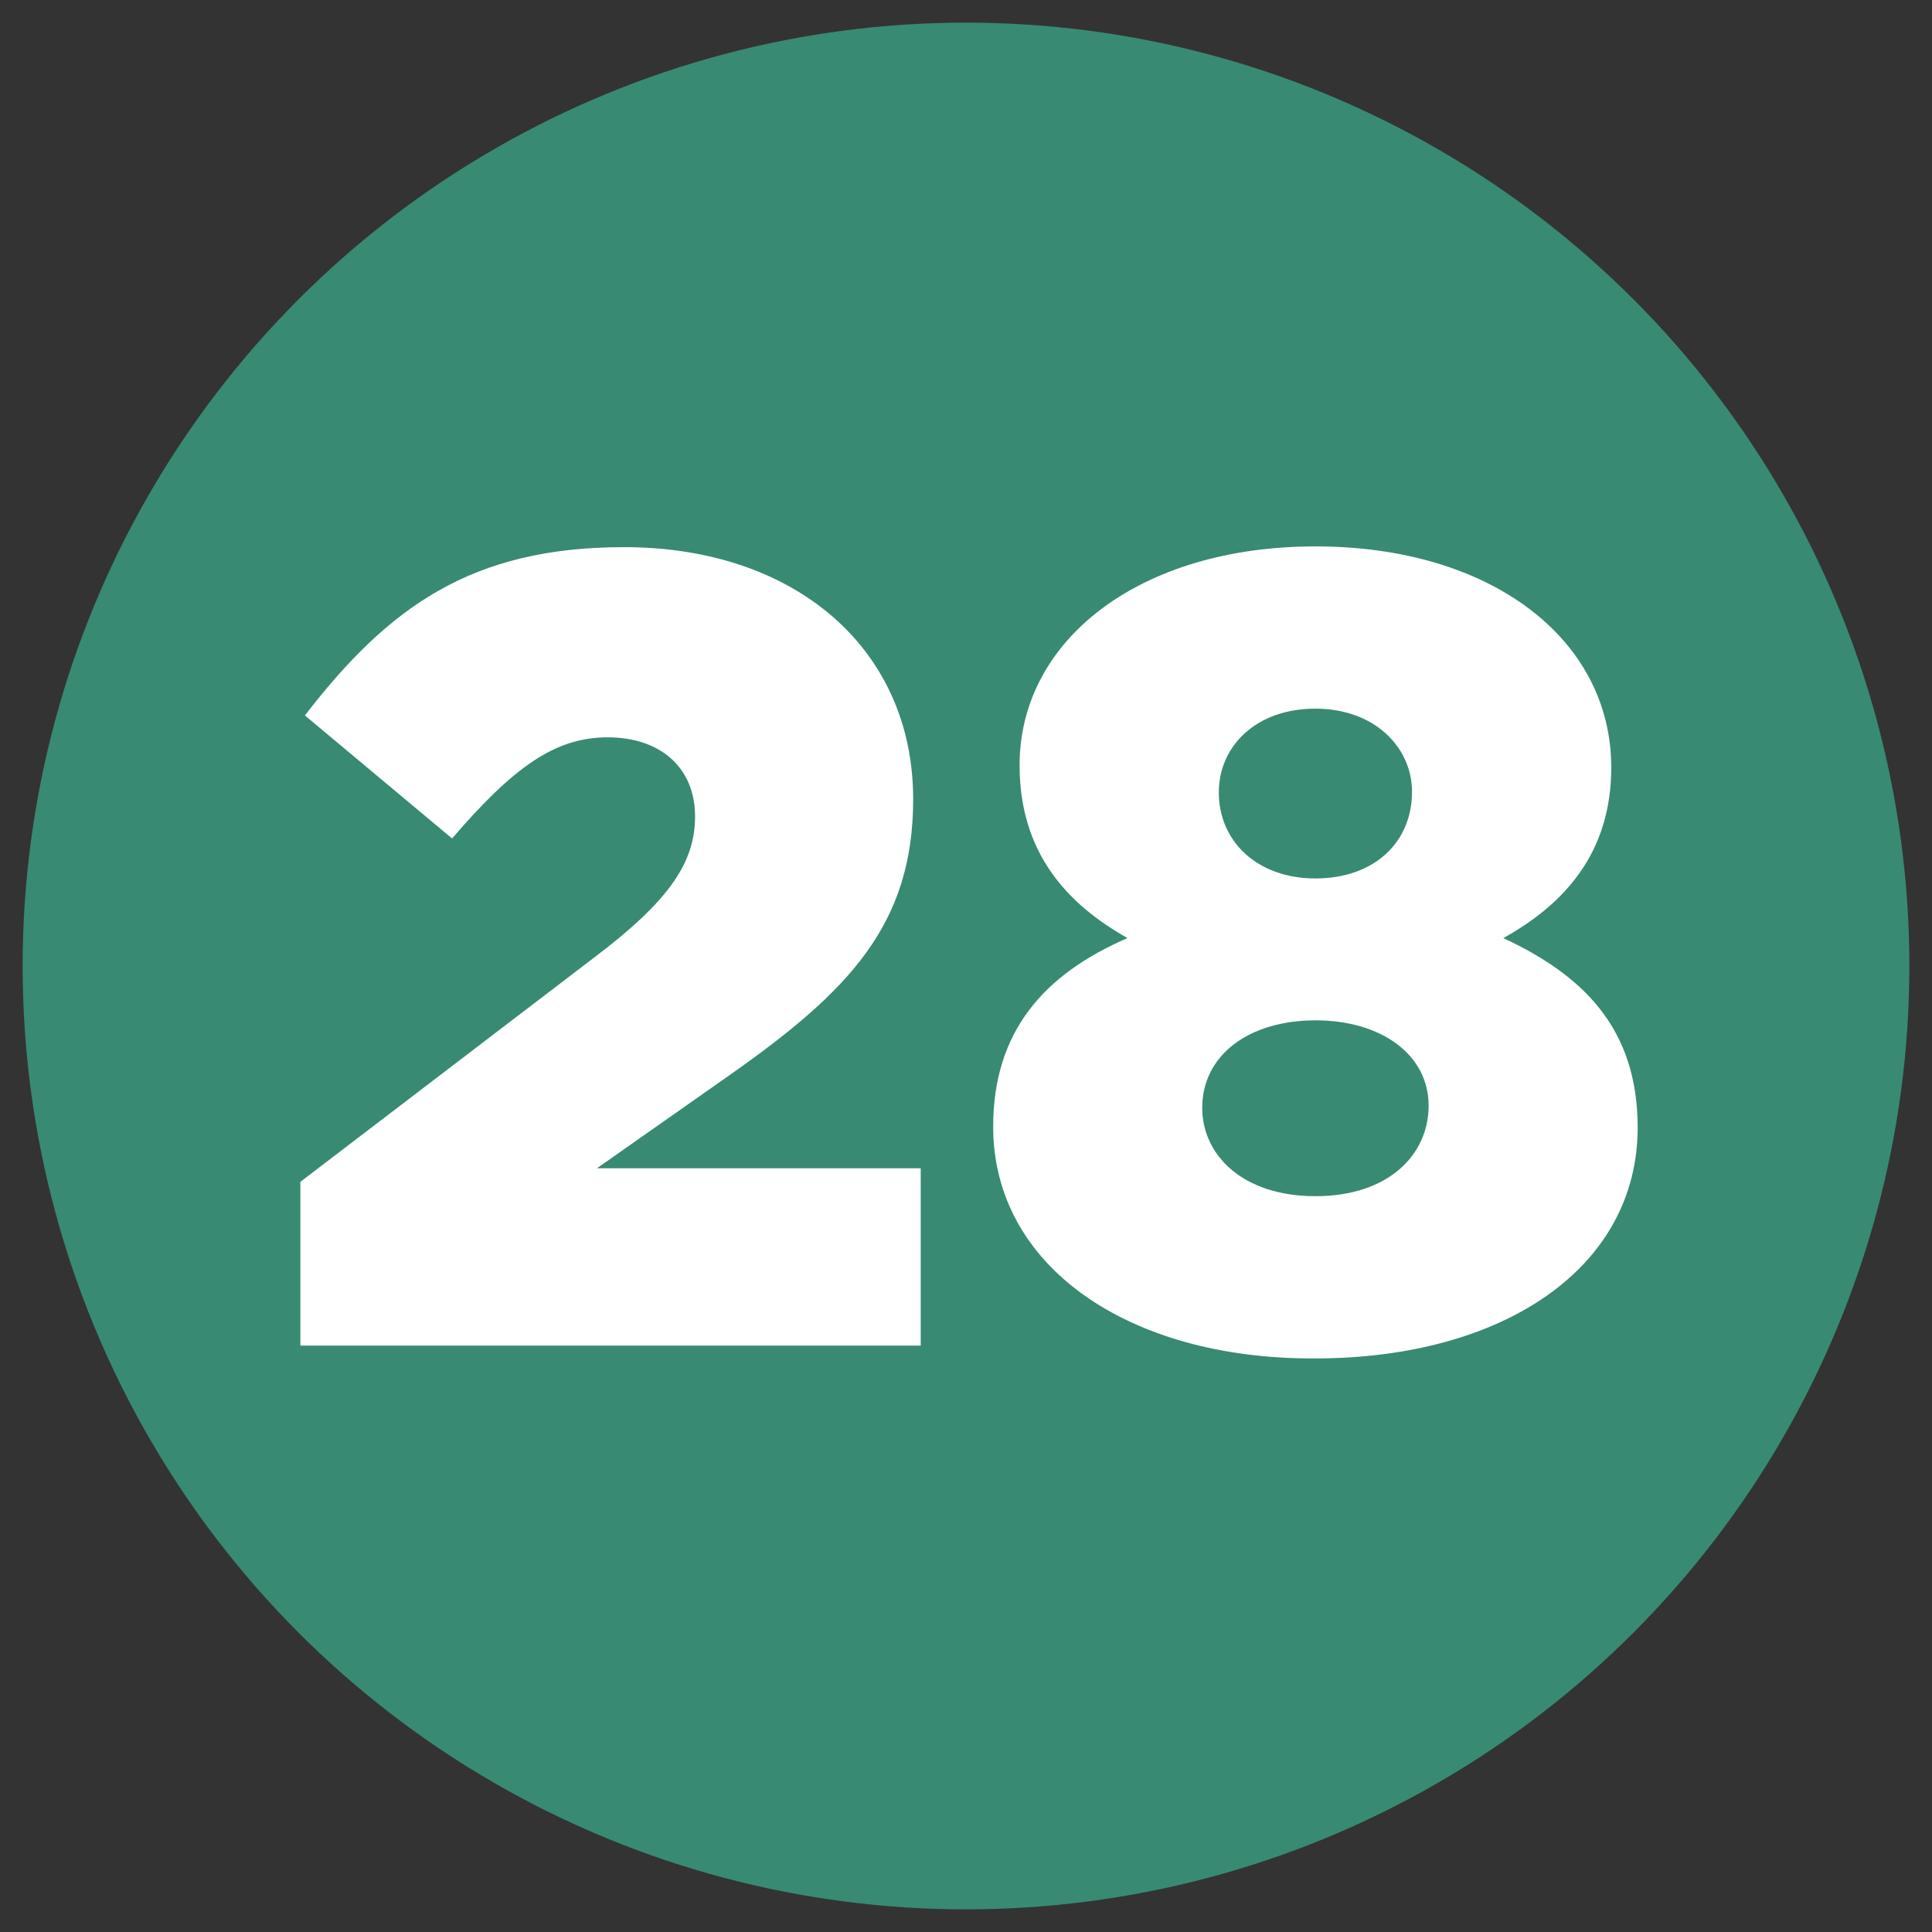
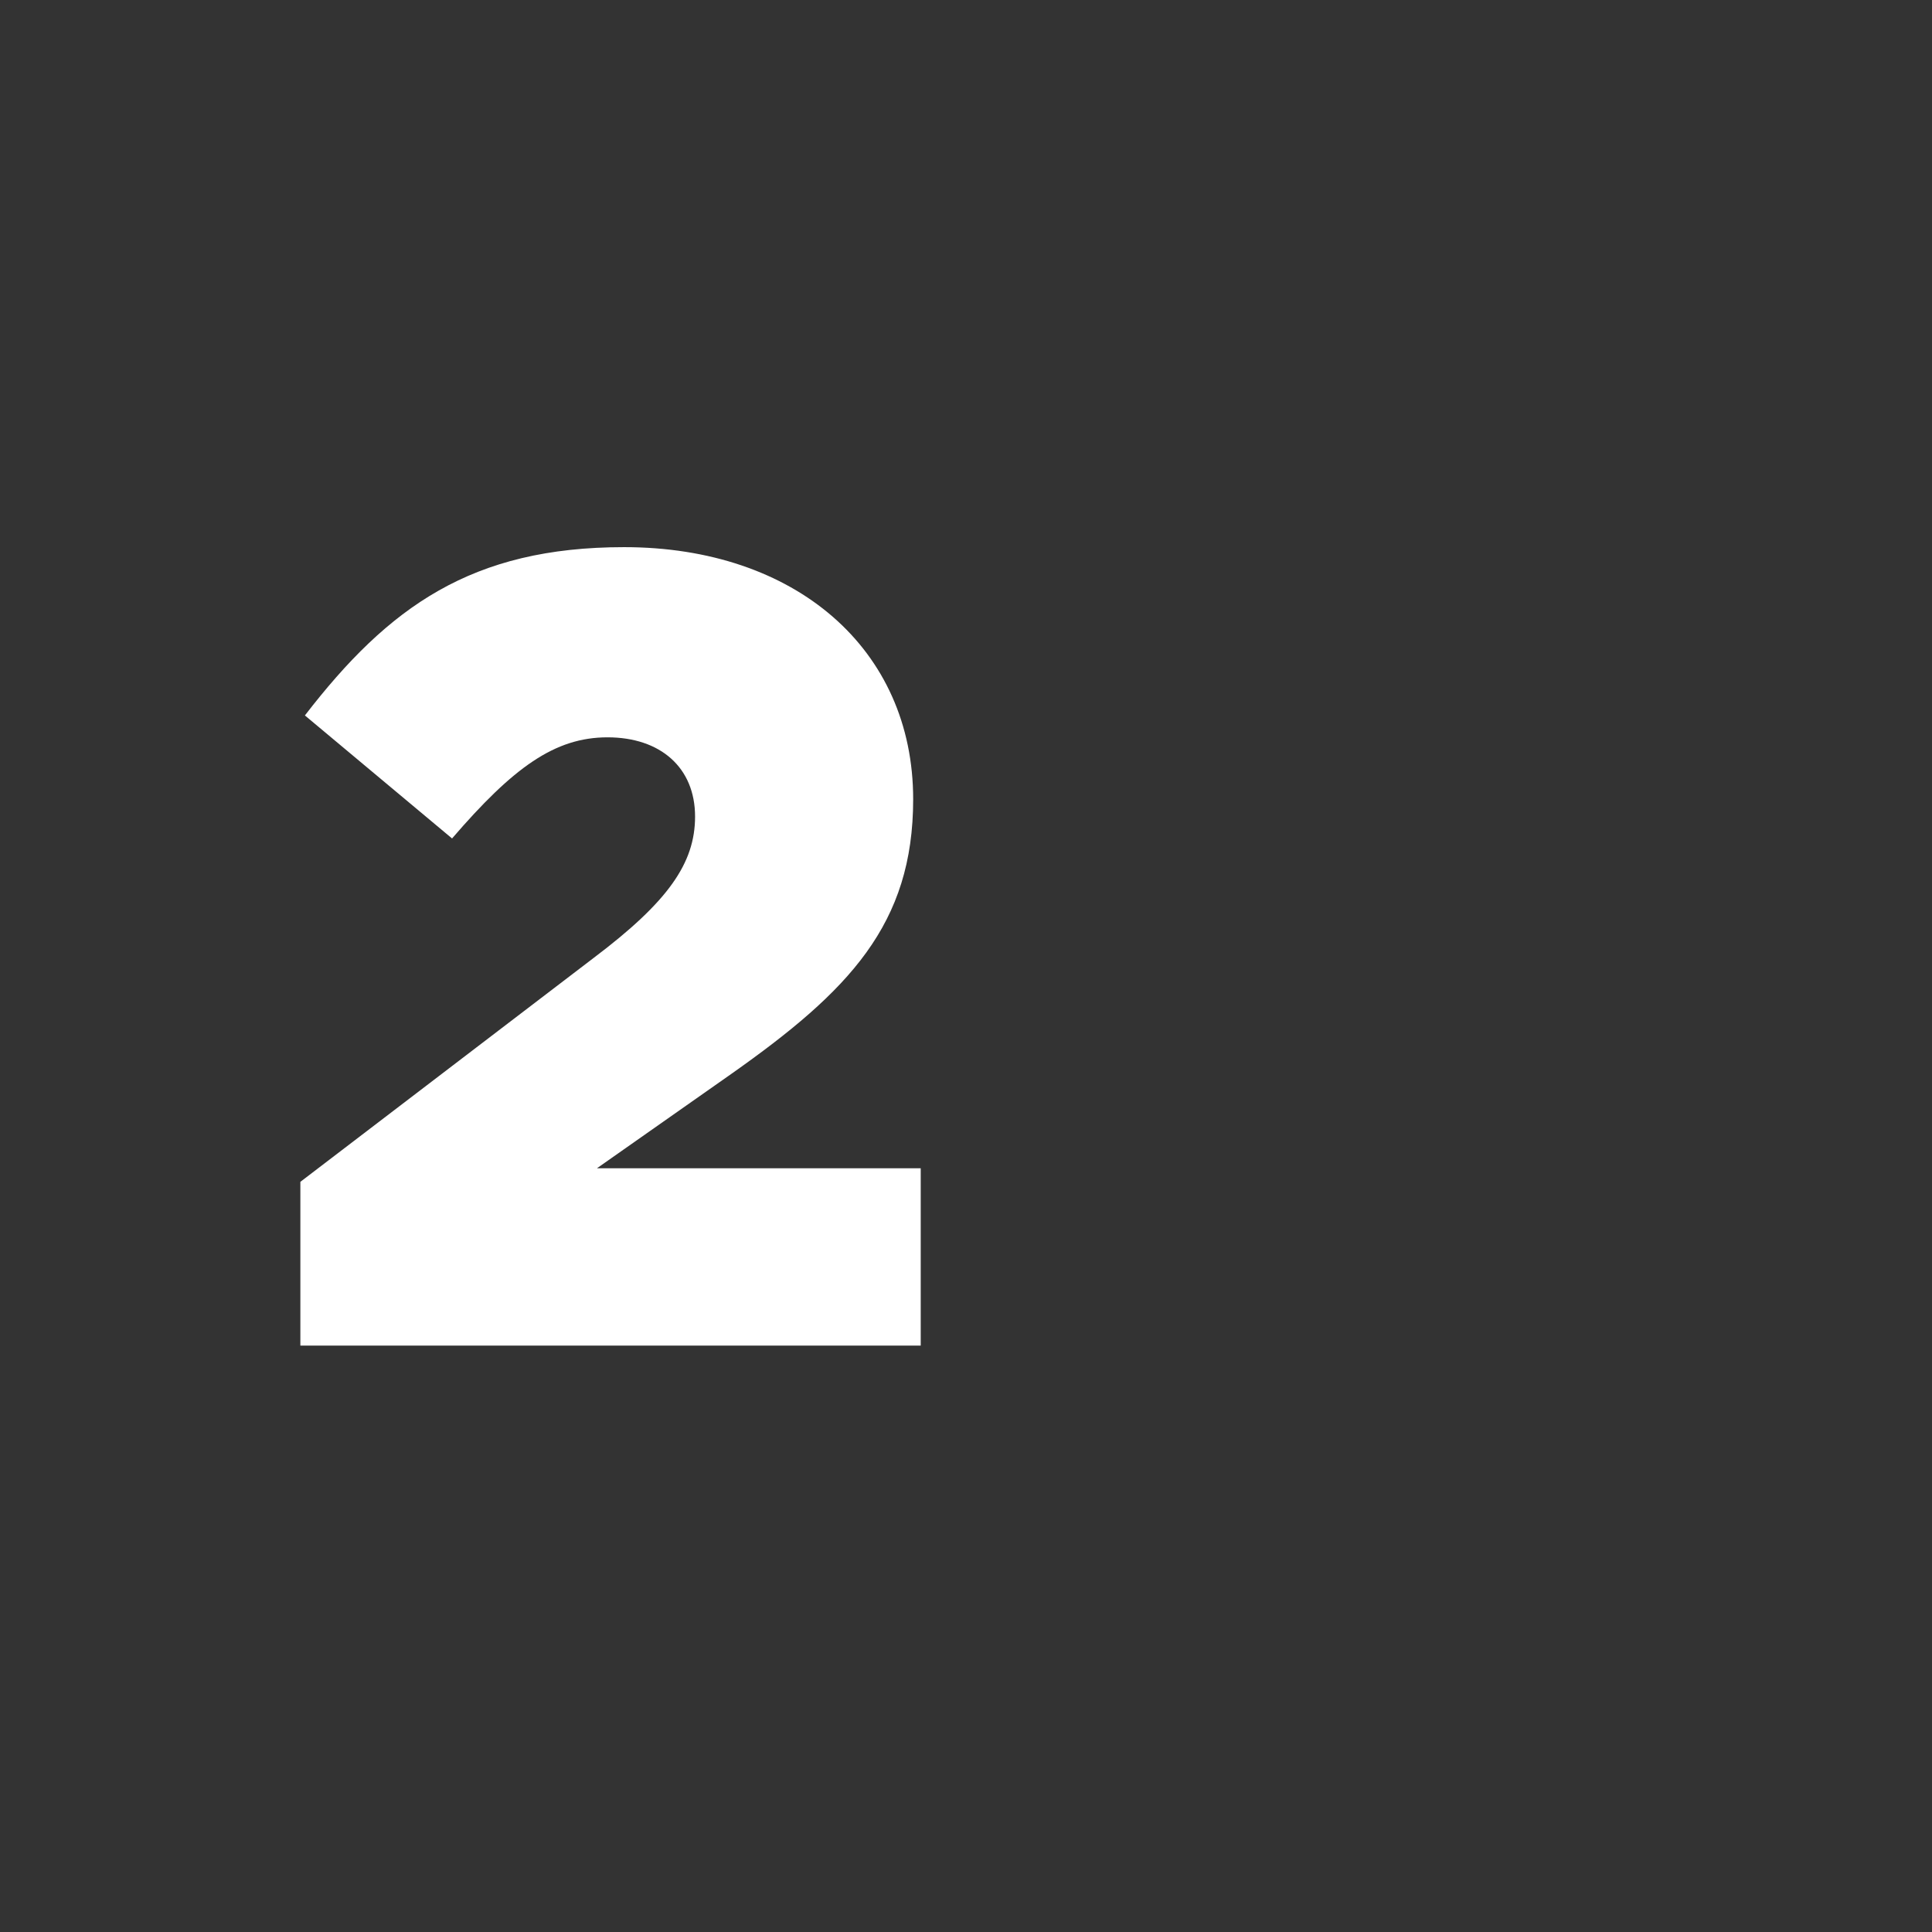
<svg xmlns="http://www.w3.org/2000/svg" version="1.1" id="Layer_1" x="0px" y="0px" viewBox="0 0 256 256" style="enable-background:new 0 0 256 256;" xml:space="preserve">
  <rect x="0" y="0" width="256" height="256" fill="#333333" stroke="none" />
  <style type="text/css">
	.st0{fill:#E2E5E7;}
	.st1{fill:#791816;}
	.st2{fill:#CAD1D8;}
	.st3{fill:#F15642;}
	.st4{fill:#B0B7BD;}
	.st5{fill:#C1272D;}
	.st6{fill:#2D5698;}
	.st7{fill:#1B1464;}
	.st8{fill:#1E7046;}
	.st9{fill:#003E24;}
	.st10{fill:#D04527;}
	.st11{fill:#9C1F18;}
	.st12{fill:#F15A24;}
	.st13{fill:#F12018;}
	.st14{fill:#FFFFFF;stroke:#1B1464;stroke-width:6;stroke-miterlimit:10;}
	.st15{fill:#0071BC;}
	.st16{fill-rule:evenodd;clip-rule:evenodd;fill:#333333;}
	.st17{fill:#F2F2F2;}
	.st18{fill:#FFFFFF;}
	.st19{opacity:0.8;fill:#0071BC;}
	.st20{opacity:0.5;fill:#0071BC;}
	.st21{opacity:0.8;fill:#ED1C24;}
	.st22{fill:#FFFFFF;stroke:#C1272D;stroke-width:6;stroke-miterlimit:10;}
	.st23{opacity:0.7;fill:#F7931E;}
	.st24{fill:#D4145A;}
	.st25{opacity:0.5;fill:#8C6239;}
	.st26{opacity:0.8;fill:#FF1D25;}
	.st27{clip-path:url(#SVGID_2_);}
	.st28{fill:#E5E5E4;}
	.st29{clip-path:url(#SVGID_4_);}
	.st30{clip-path:url(#SVGID_6_);}
	.st31{clip-path:url(#SVGID_8_);}
	.st32{clip-path:url(#SVGID_10_);}
	
		.st33{fill-rule:evenodd;clip-rule:evenodd;fill:#F2F2F2;stroke:#999999;stroke-width:3;stroke-linecap:round;stroke-linejoin:round;stroke-miterlimit:10;}
	.st34{fill-rule:evenodd;clip-rule:evenodd;fill:#FA9405;}
	.st35{fill-rule:evenodd;clip-rule:evenodd;}
	.st36{fill-rule:evenodd;clip-rule:evenodd;fill:#666666;}
	.st37{fill-rule:evenodd;clip-rule:evenodd;fill:url(#SVGID_11_);}
	.st38{fill-rule:evenodd;clip-rule:evenodd;fill:url(#SVGID_12_);}
	.st39{fill-rule:evenodd;clip-rule:evenodd;fill:url(#SVGID_13_);}
	.st40{fill-rule:evenodd;clip-rule:evenodd;fill:#CDC7C1;}
	.st41{fill-rule:evenodd;clip-rule:evenodd;fill:none;stroke:#4A4E53;stroke-miterlimit:10;}
	
		.st42{fill-rule:evenodd;clip-rule:evenodd;fill:none;stroke:#231F20;stroke-width:0.165;stroke-linecap:round;stroke-linejoin:round;stroke-miterlimit:22.926;}
	.st43{fill-rule:evenodd;clip-rule:evenodd;fill:#4A4E53;}
	.st44{fill-rule:evenodd;clip-rule:evenodd;fill:#5F646C;}
	.st45{fill-rule:evenodd;clip-rule:evenodd;fill:#58595B;}
	.st46{fill-rule:evenodd;clip-rule:evenodd;fill:#FFFFFF;}
	.st47{fill-rule:evenodd;clip-rule:evenodd;fill:url(#SVGID_14_);}
	.st48{clip-path:url(#SVGID_16_);fill:#6B1610;}
	.st49{clip-path:url(#SVGID_16_);fill:#6C1610;}
	.st50{clip-path:url(#SVGID_16_);fill:#6C1611;}
	.st51{clip-path:url(#SVGID_16_);fill:#6D1611;}
	.st52{clip-path:url(#SVGID_16_);fill:#6E1612;}
	.st53{clip-path:url(#SVGID_16_);fill:#6F1712;}
	.st54{clip-path:url(#SVGID_16_);fill:#6F1713;}
	.st55{clip-path:url(#SVGID_16_);fill:#701713;}
	.st56{clip-path:url(#SVGID_16_);fill:#711713;}
	.st57{clip-path:url(#SVGID_16_);fill:#721714;}
	.st58{clip-path:url(#SVGID_16_);fill:#721715;}
	.st59{clip-path:url(#SVGID_16_);fill:#731815;}
	.st60{clip-path:url(#SVGID_16_);fill:#741816;}
	.st61{clip-path:url(#SVGID_16_);fill:#751816;}
	.st62{clip-path:url(#SVGID_16_);fill:#751917;}
	.st63{clip-path:url(#SVGID_16_);fill:#761917;}
	.st64{clip-path:url(#SVGID_16_);fill:#771817;}
	.st65{clip-path:url(#SVGID_16_);fill:#771818;}
	.st66{clip-path:url(#SVGID_16_);fill:#781918;}
	.st67{clip-path:url(#SVGID_16_);fill:#791919;}
	.st68{clip-path:url(#SVGID_16_);fill:#7A1919;}
	.st69{clip-path:url(#SVGID_16_);fill:#7A191A;}
	.st70{clip-path:url(#SVGID_16_);fill:#7B1A1A;}
	.st71{clip-path:url(#SVGID_16_);fill:#7C1A1B;}
	.st72{clip-path:url(#SVGID_16_);fill:#7C191B;}
	.st73{clip-path:url(#SVGID_16_);fill:#7E191B;}
	.st74{clip-path:url(#SVGID_16_);fill:#7E1A1C;}
	.st75{clip-path:url(#SVGID_16_);fill:#7F1A1C;}
	.st76{clip-path:url(#SVGID_16_);fill:#7F1A1D;}
	.st77{clip-path:url(#SVGID_16_);fill:#801A1D;}
	.st78{clip-path:url(#SVGID_16_);fill:#801B1D;}
	.st79{clip-path:url(#SVGID_16_);fill:#811A1E;}
	.st80{clip-path:url(#SVGID_16_);fill:#821A1E;}
	.st81{clip-path:url(#SVGID_16_);fill:#821A1F;}
	.st82{clip-path:url(#SVGID_16_);fill:#831B1F;}
	.st83{clip-path:url(#SVGID_16_);fill:#841B20;}
	.st84{clip-path:url(#SVGID_16_);fill:#851B20;}
	.st85{clip-path:url(#SVGID_16_);fill:#851B21;}
	.st86{clip-path:url(#SVGID_16_);fill:#861C21;}
	.st87{clip-path:url(#SVGID_16_);fill:#871B21;}
	.st88{clip-path:url(#SVGID_16_);fill:#881B22;}
	.st89{clip-path:url(#SVGID_16_);fill:#891B22;}
	.st90{clip-path:url(#SVGID_16_);fill:#8A1C23;}
	.st91{clip-path:url(#SVGID_16_);fill:#8B1C23;}
	.st92{clip-path:url(#SVGID_16_);fill:#8B1C24;}
	.st93{clip-path:url(#SVGID_16_);fill:#8C1C24;}
	.st94{clip-path:url(#SVGID_16_);fill:#8D1B25;}
	.st95{clip-path:url(#SVGID_16_);fill:#8E1C25;}
	.st96{clip-path:url(#SVGID_16_);fill:#8F1C25;}
	.st97{clip-path:url(#SVGID_16_);fill:#8F1C26;}
	.st98{clip-path:url(#SVGID_16_);fill:#901C26;}
	.st99{clip-path:url(#SVGID_16_);fill:#911D26;}
	.st100{clip-path:url(#SVGID_16_);fill:#921D27;}
	.st101{clip-path:url(#SVGID_16_);fill:#931D28;}
	.st102{clip-path:url(#SVGID_16_);fill:#941C28;}
	.st103{clip-path:url(#SVGID_16_);fill:#951C28;}
	.st104{clip-path:url(#SVGID_16_);fill:#951D29;}
	.st105{clip-path:url(#SVGID_16_);fill:#961D29;}
	.st106{clip-path:url(#SVGID_16_);fill:#971D2A;}
	.st107{clip-path:url(#SVGID_16_);fill:#981D2A;}
	.st108{clip-path:url(#SVGID_16_);fill:#981D2B;}
	.st109{clip-path:url(#SVGID_16_);fill:#991C2B;}
	.st110{clip-path:url(#SVGID_16_);fill:#9A1C2B;}
	.st111{clip-path:url(#SVGID_16_);fill:#9B1D2C;}
	.st112{clip-path:url(#SVGID_16_);fill:#9C1D2C;}
	.st113{clip-path:url(#SVGID_16_);fill:#9D1D2D;}
	.st114{clip-path:url(#SVGID_16_);fill:#9E1D2D;}
	.st115{clip-path:url(#SVGID_16_);fill:#9E1E2E;}
	.st116{clip-path:url(#SVGID_16_);fill:#9F1C2E;}
	.st117{clip-path:url(#SVGID_16_);fill:#A01D2F;}
	.st118{clip-path:url(#SVGID_16_);fill:#A11D2F;}
	.st119{clip-path:url(#SVGID_16_);fill:#A21D2F;}
	.st120{clip-path:url(#SVGID_16_);fill:#A21D30;}
	.st121{clip-path:url(#SVGID_16_);fill:#A31D30;}
	.st122{clip-path:url(#SVGID_16_);fill:#A41D31;}
	.st123{fill:#787878;}
	.st124{fill:#5F646C;}
	.st125{clip-path:url(#SVGID_18_);}
	.st126{clip-path:url(#SVGID_22_);}
	.st127{clip-path:url(#SVGID_26_);}
	.st128{fill:#494848;stroke:#FFFFFF;stroke-width:2;stroke-miterlimit:10;}
	.st129{fill:#9D9D9D;}
	.st130{fill:#3F3B3D;}
	.st131{fill:none;stroke:#791816;stroke-width:3;stroke-miterlimit:10;}
	.st132{fill-rule:evenodd;clip-rule:evenodd;fill:#F68A20;}
	.st133{fill-rule:evenodd;clip-rule:evenodd;fill:#FEE02A;}
	.st134{fill:#013668;}
	.st135{fill-rule:evenodd;clip-rule:evenodd;fill:#013668;}
	.st136{fill-rule:evenodd;clip-rule:evenodd;fill:#FAC23C;}
	.st137{fill-rule:evenodd;clip-rule:evenodd;fill:#80CBC4;}
	.st138{fill-rule:evenodd;clip-rule:evenodd;fill:#0071BC;}
	.st139{opacity:0.6;fill-rule:evenodd;clip-rule:evenodd;fill:#0071BC;}
	.st140{fill:url(#SVGID_29_);}
	.st141{opacity:0.5;fill:#E5C93E;}
	.st142{opacity:0.4;fill:#C9C9C9;}
	.st143{fill:#EDEDED;}
	.st144{opacity:0.3;}
	.st145{fill:#848484;}
	.st146{opacity:0.6;fill:#EDEDED;}
	.st147{opacity:0.2;fill:#C9C9C9;}
	.st148{fill:#F9C82B;}
	.st149{fill:url(#SVGID_30_);}
	.st150{fill:url(#SVGID_31_);}
	.st151{fill:url(#SVGID_32_);}
	.st152{opacity:0.3;fill:#FFE550;}
	.st153{fill:url(#SVGID_33_);}
	.st154{fill:#E5C93E;}
	.st155{fill:#D3DBDD;}
	.st156{fill:#608C74;}
	.st157{fill:#8F9B75;}
	.st158{fill:#E8EEF0;}
	.st159{fill:#759375;}
	.st160{fill:#A6DCC8;}
	.st161{opacity:0.47;}
	.st162{fill:#209BBB;}
	.st163{fill:#666666;}
	.st164{fill:#F2FAFC;}
	.st165{fill:#F0B713;}
	.st166{opacity:0.4;fill:#999999;}
	.st167{opacity:0.58;fill:#7D7D7D;}
	.st168{fill:url(#SVGID_34_);}
	.st169{opacity:0.48;}
	.st170{fill:#FFFFAB;}
	.st171{fill:#C07139;}
	.st172{opacity:0.58;fill:#999999;}
	.st173{fill:#FECA62;}
	.st174{opacity:0.46;fill:#FFFFFF;}
	.st175{fill:url(#SVGID_35_);}
	.st176{fill:url(#SVGID_36_);}
	.st177{fill:url(#SVGID_37_);}
	.st178{fill:url(#SVGID_38_);}
	.st179{fill:url(#SVGID_39_);}
	.st180{fill:url(#SVGID_40_);}
	.st181{fill:url(#SVGID_41_);}
	.st182{fill:url(#SVGID_42_);}
	.st183{fill:url(#SVGID_43_);}
	.st184{fill:url(#SVGID_44_);}
	.st185{fill:url(#SVGID_45_);}
	.st186{fill:url(#SVGID_46_);}
	.st187{fill:url(#SVGID_47_);}
	.st188{fill:url(#SVGID_48_);}
	.st189{fill:url(#SVGID_49_);}
	.st190{fill:url(#SVGID_50_);}
	.st191{fill:url(#SVGID_51_);}
	.st192{fill:url(#SVGID_52_);}
	.st193{fill:#808080;}
	.st194{fill:#ECEFF1;}
	.st195{fill:#CFD8DC;}
	.st196{fill:#F44336;}
	.st197{fill:url(#SVGID_53_);}
	.st198{fill:url(#SVGID_54_);}
	.st199{fill:url(#SVGID_55_);}
	.st200{fill:#4CAF50;}
	.st201{fill:#FAFAFA;}
	.st202{fill:#1976D2;}
	.st203{fill:#4680C2;}
	.st204{fill:url(#SVGID_56_);}
	.st205{fill:url(#SVGID_57_);}
	.st206{fill:url(#SVGID_58_);}
	.st207{fill:url(#SVGID_59_);}
	.st208{fill:url(#SVGID_60_);}
	.st209{fill:url(#SVGID_61_);}
	.st210{fill:url(#SVGID_62_);}
	.st211{fill:url(#SVGID_63_);}
	.st212{fill:url(#SVGID_64_);}
	.st213{fill:url(#SVGID_65_);}
	.st214{fill:url(#SVGID_66_);}
	.st215{clip-path:url(#SVGID_68_);}
	.st216{fill:#FBB03B;}
	.st217{clip-path:url(#SVGID_70_);}
	.st218{clip-path:url(#SVGID_70_);fill:#144F76;}
	.st219{opacity:5.000000e-02;fill:url(#SVGID_71_);}
	.st220{opacity:5.000000e-02;fill:url(#SVGID_72_);}
	.st221{opacity:5.000000e-02;fill:url(#SVGID_73_);}
	.st222{opacity:5.000000e-02;clip-path:url(#SVGID_70_);fill:url(#SVGID_74_);}
	.st223{opacity:5.000000e-02;clip-path:url(#SVGID_70_);fill:url(#SVGID_75_);}
	.st224{opacity:5.000000e-02;clip-path:url(#SVGID_70_);fill:url(#SVGID_76_);}
	.st225{opacity:5.000000e-02;fill:url(#SVGID_77_);}
	.st226{opacity:5.000000e-02;fill:url(#SVGID_78_);}
	.st227{opacity:5.000000e-02;fill:url(#SVGID_79_);}
	.st228{clip-path:url(#SVGID_70_);fill:#FF0000;}
	.st229{clip-path:url(#SVGID_70_);fill:#FF9900;}
	.st230{clip-path:url(#SVGID_70_);fill:#4239FF;}
	.st231{fill:url(#SVGID_80_);}
	.st232{fill:url(#SVGID_81_);}
	.st233{fill:url(#SVGID_82_);}
	.st234{fill:url(#SVGID_83_);}
	.st235{fill:url(#SVGID_84_);}
	.st236{fill:url(#SVGID_85_);}
	.st237{fill:url(#SVGID_86_);}
	.st238{fill:url(#SVGID_87_);}
	.st239{fill:url(#SVGID_88_);}
	.st240{fill:url(#SVGID_89_);}
	.st241{fill:url(#SVGID_90_);}
	.st242{fill:url(#SVGID_91_);}
	.st243{fill:url(#SVGID_92_);}
	.st244{fill:url(#SVGID_93_);}
	.st245{fill:url(#SVGID_94_);}
	.st246{fill:url(#SVGID_95_);}
	.st247{fill:url(#SVGID_96_);}
	.st248{fill:url(#SVGID_97_);}
	.st249{fill:url(#SVGID_98_);}
	.st250{fill:url(#SVGID_99_);}
	.st251{fill:url(#SVGID_100_);}
	.st252{fill:url(#SVGID_101_);}
	.st253{fill:url(#SVGID_102_);}
	.st254{fill:url(#SVGID_103_);}
	.st255{fill:url(#SVGID_104_);}
	.st256{fill:url(#SVGID_105_);}
	.st257{fill:url(#SVGID_106_);}
	.st258{fill:url(#SVGID_107_);}
	.st259{fill:url(#SVGID_108_);}
	.st260{fill:url(#SVGID_109_);}
	.st261{fill:url(#SVGID_110_);}
	.st262{fill:url(#SVGID_111_);}
	.st263{fill:url(#SVGID_112_);}
	.st264{fill:url(#SVGID_113_);}
	.st265{fill:url(#SVGID_114_);}
	.st266{fill:url(#SVGID_115_);}
	.st267{fill:url(#SVGID_116_);}
	.st268{fill:url(#SVGID_117_);}
	.st269{fill:url(#SVGID_118_);}
	.st270{fill:url(#SVGID_119_);}
	.st271{fill:url(#SVGID_120_);}
	.st272{fill:url(#SVGID_121_);}
	.st273{fill:url(#SVGID_122_);}
	.st274{fill:url(#SVGID_123_);}
	.st275{fill:url(#SVGID_124_);}
	.st276{fill:url(#SVGID_125_);}
	.st277{fill:url(#SVGID_126_);}
	.st278{fill:url(#SVGID_127_);}
	.st279{fill:url(#SVGID_128_);}
	.st280{fill:url(#SVGID_129_);}
	.st281{fill:url(#SVGID_130_);}
	.st282{fill:url(#SVGID_131_);}
	.st283{fill:#F9CA35;}
	.st284{fill:#FF9900;}
	.st285{fill:#FF0000;}
	.st286{fill:none;}
	.st287{clip-path:url(#SVGID_70_);fill-rule:evenodd;clip-rule:evenodd;fill:#CF0000;}
	.st288{opacity:0.2;}
	.st289{clip-path:url(#SVGID_133_);}
	.st290{clip-path:url(#SVGID_133_);fill:#144F76;}
	.st291{opacity:5.000000e-02;fill:url(#SVGID_134_);}
	.st292{opacity:5.000000e-02;fill:url(#SVGID_135_);}
	.st293{opacity:5.000000e-02;fill:url(#SVGID_136_);}
	.st294{opacity:5.000000e-02;clip-path:url(#SVGID_133_);fill:url(#SVGID_137_);}
	.st295{opacity:5.000000e-02;clip-path:url(#SVGID_133_);fill:url(#SVGID_138_);}
	.st296{opacity:5.000000e-02;clip-path:url(#SVGID_133_);fill:url(#SVGID_139_);}
	.st297{opacity:5.000000e-02;fill:url(#SVGID_140_);}
	.st298{opacity:5.000000e-02;fill:url(#SVGID_141_);}
	.st299{opacity:5.000000e-02;fill:url(#SVGID_142_);}
	.st300{clip-path:url(#SVGID_133_);fill:#FF0000;}
	.st301{clip-path:url(#SVGID_133_);fill:#FF9900;}
	.st302{clip-path:url(#SVGID_133_);fill:#4239FF;}
	.st303{fill:url(#SVGID_143_);}
	.st304{fill:url(#SVGID_144_);}
	.st305{fill:url(#SVGID_145_);}
	.st306{fill:url(#SVGID_146_);}
	.st307{fill:url(#SVGID_147_);}
	.st308{fill:url(#SVGID_148_);}
	.st309{fill:url(#SVGID_149_);}
	.st310{fill:url(#SVGID_150_);}
	.st311{fill:url(#SVGID_151_);}
	.st312{fill:url(#SVGID_152_);}
	.st313{fill:url(#SVGID_153_);}
	.st314{fill:url(#SVGID_154_);}
	.st315{fill:url(#SVGID_155_);}
	.st316{fill:url(#SVGID_156_);}
	.st317{fill:url(#SVGID_157_);}
	.st318{fill:url(#SVGID_158_);}
	.st319{fill:url(#SVGID_159_);}
	.st320{fill:url(#SVGID_160_);}
	.st321{fill:url(#SVGID_161_);}
	.st322{fill:url(#SVGID_162_);}
	.st323{fill:url(#SVGID_163_);}
	.st324{fill:url(#SVGID_164_);}
	.st325{fill:url(#SVGID_165_);}
	.st326{fill:url(#SVGID_166_);}
	.st327{fill:url(#SVGID_167_);}
	.st328{fill:url(#SVGID_168_);}
	.st329{fill:url(#SVGID_169_);}
	.st330{fill:url(#SVGID_170_);}
	.st331{fill:url(#SVGID_171_);}
	.st332{fill:url(#SVGID_172_);}
	.st333{fill:url(#SVGID_173_);}
	.st334{fill:url(#SVGID_174_);}
	.st335{fill:url(#SVGID_175_);}
	.st336{fill:url(#SVGID_176_);}
	.st337{fill:url(#SVGID_177_);}
	.st338{fill:url(#SVGID_178_);}
	.st339{fill:url(#SVGID_179_);}
	.st340{fill:url(#SVGID_180_);}
	.st341{fill:url(#SVGID_181_);}
	.st342{fill:url(#SVGID_182_);}
	.st343{fill:url(#SVGID_183_);}
	.st344{fill:url(#SVGID_184_);}
	.st345{fill:url(#SVGID_185_);}
	.st346{fill:url(#SVGID_186_);}
	.st347{fill:url(#SVGID_187_);}
	.st348{fill:url(#SVGID_188_);}
	.st349{fill:url(#SVGID_189_);}
	.st350{fill:url(#SVGID_190_);}
	.st351{fill:url(#SVGID_191_);}
	.st352{fill:url(#SVGID_192_);}
	.st353{fill:url(#SVGID_193_);}
	.st354{fill:url(#SVGID_194_);}
	.st355{clip-path:url(#SVGID_133_);fill-rule:evenodd;clip-rule:evenodd;fill:#CF0000;}
	.st356{fill:#0B2328;}
	.st357{fill:#154B59;}
	.st358{fill:#ED6362;}
	.st359{fill:#DF9F18;}
	.st360{fill:#00A04C;}
	.st361{fill:#FFFFFF;stroke:#231F20;stroke-miterlimit:10;}
	.st362{fill:#9DA9B5;}
	.st363{fill-rule:evenodd;clip-rule:evenodd;fill:url(#SVGID_195_);}
	.st364{fill-rule:evenodd;clip-rule:evenodd;fill:url(#SVGID_196_);}
	.st365{fill-rule:evenodd;clip-rule:evenodd;fill:url(#SVGID_197_);}
	.st366{fill-rule:evenodd;clip-rule:evenodd;fill:url(#SVGID_198_);}
	.st367{clip-path:url(#SVGID_200_);fill:#6B1610;}
	.st368{clip-path:url(#SVGID_200_);fill:#6C1610;}
	.st369{clip-path:url(#SVGID_200_);fill:#6C1611;}
	.st370{clip-path:url(#SVGID_200_);fill:#6D1611;}
	.st371{clip-path:url(#SVGID_200_);fill:#6E1612;}
	.st372{clip-path:url(#SVGID_200_);fill:#6F1712;}
	.st373{clip-path:url(#SVGID_200_);fill:#6F1713;}
	.st374{clip-path:url(#SVGID_200_);fill:#701713;}
	.st375{clip-path:url(#SVGID_200_);fill:#711713;}
	.st376{clip-path:url(#SVGID_200_);fill:#721714;}
	.st377{clip-path:url(#SVGID_200_);fill:#721715;}
	.st378{clip-path:url(#SVGID_200_);fill:#731815;}
	.st379{clip-path:url(#SVGID_200_);fill:#741816;}
	.st380{clip-path:url(#SVGID_200_);fill:#751816;}
	.st381{clip-path:url(#SVGID_200_);fill:#751917;}
	.st382{clip-path:url(#SVGID_200_);fill:#761917;}
	.st383{clip-path:url(#SVGID_200_);fill:#771817;}
	.st384{clip-path:url(#SVGID_200_);fill:#771818;}
	.st385{clip-path:url(#SVGID_200_);fill:#781918;}
	.st386{clip-path:url(#SVGID_200_);fill:#791919;}
	.st387{clip-path:url(#SVGID_200_);fill:#7A1919;}
	.st388{clip-path:url(#SVGID_200_);fill:#7A191A;}
	.st389{clip-path:url(#SVGID_200_);fill:#7B1A1A;}
	.st390{clip-path:url(#SVGID_200_);fill:#7C1A1B;}
	.st391{clip-path:url(#SVGID_200_);fill:#7C191B;}
	.st392{clip-path:url(#SVGID_200_);fill:#7E191B;}
	.st393{clip-path:url(#SVGID_200_);fill:#7E1A1C;}
	.st394{clip-path:url(#SVGID_200_);fill:#7F1A1C;}
	.st395{clip-path:url(#SVGID_200_);fill:#7F1A1D;}
	.st396{clip-path:url(#SVGID_200_);fill:#801A1D;}
	.st397{clip-path:url(#SVGID_200_);fill:#801B1D;}
	.st398{clip-path:url(#SVGID_200_);fill:#811A1E;}
	.st399{clip-path:url(#SVGID_200_);fill:#821A1E;}
	.st400{clip-path:url(#SVGID_200_);fill:#821A1F;}
	.st401{clip-path:url(#SVGID_200_);fill:#831B1F;}
	.st402{clip-path:url(#SVGID_200_);fill:#841B20;}
	.st403{clip-path:url(#SVGID_200_);fill:#851B20;}
	.st404{clip-path:url(#SVGID_200_);fill:#851B21;}
	.st405{clip-path:url(#SVGID_200_);fill:#861C21;}
	.st406{clip-path:url(#SVGID_200_);fill:#871B21;}
	.st407{clip-path:url(#SVGID_200_);fill:#881B22;}
	.st408{clip-path:url(#SVGID_200_);fill:#891B22;}
	.st409{clip-path:url(#SVGID_200_);fill:#8A1C23;}
	.st410{clip-path:url(#SVGID_200_);fill:#8B1C23;}
	.st411{clip-path:url(#SVGID_200_);fill:#8B1C24;}
	.st412{clip-path:url(#SVGID_200_);fill:#8C1C24;}
	.st413{clip-path:url(#SVGID_200_);fill:#8D1B25;}
	.st414{clip-path:url(#SVGID_200_);fill:#8E1C25;}
	.st415{clip-path:url(#SVGID_200_);fill:#8F1C25;}
	.st416{clip-path:url(#SVGID_200_);fill:#8F1C26;}
	.st417{clip-path:url(#SVGID_200_);fill:#901C26;}
	.st418{clip-path:url(#SVGID_200_);fill:#911D26;}
	.st419{clip-path:url(#SVGID_200_);fill:#921D27;}
	.st420{clip-path:url(#SVGID_200_);fill:#931D28;}
	.st421{clip-path:url(#SVGID_200_);fill:#941C28;}
	.st422{clip-path:url(#SVGID_200_);fill:#951C28;}
	.st423{clip-path:url(#SVGID_200_);fill:#951D29;}
	.st424{clip-path:url(#SVGID_200_);fill:#961D29;}
	.st425{clip-path:url(#SVGID_200_);fill:#971D2A;}
	.st426{clip-path:url(#SVGID_200_);fill:#981D2A;}
	.st427{clip-path:url(#SVGID_200_);fill:#981D2B;}
	.st428{clip-path:url(#SVGID_200_);fill:#991C2B;}
	.st429{clip-path:url(#SVGID_200_);fill:#9A1C2B;}
	.st430{clip-path:url(#SVGID_200_);fill:#9B1D2C;}
	.st431{clip-path:url(#SVGID_200_);fill:#9C1D2C;}
	.st432{clip-path:url(#SVGID_200_);fill:#9D1D2D;}
	.st433{clip-path:url(#SVGID_200_);fill:#9E1D2D;}
	.st434{clip-path:url(#SVGID_200_);fill:#9E1E2E;}
	.st435{clip-path:url(#SVGID_200_);fill:#9F1C2E;}
	.st436{clip-path:url(#SVGID_200_);fill:#A01D2F;}
	.st437{clip-path:url(#SVGID_200_);fill:#A11D2F;}
	.st438{clip-path:url(#SVGID_200_);fill:#A21D2F;}
	.st439{clip-path:url(#SVGID_200_);fill:#A21D30;}
	.st440{clip-path:url(#SVGID_200_);fill:#A31D30;}
	.st441{clip-path:url(#SVGID_200_);fill:#A41D31;}
	.st442{fill:none;stroke:#4D4D4D;stroke-miterlimit:10;}
	.st443{fill:#0071BC;stroke:#4D4D4D;stroke-miterlimit:10;}
	.st444{fill:#0071BC;stroke:#FFFFFF;stroke-width:4;stroke-miterlimit:10;}
	.st445{fill:#0071BC;stroke:#FFFFFF;stroke-width:8;stroke-miterlimit:10;}
	.st446{fill:#0071BC;stroke:#FFFFFF;stroke-width:7;stroke-miterlimit:10;}
	.st447{fill:#D4145A;stroke:#4D4D4D;stroke-miterlimit:10;}
	.st448{fill:#D4145A;stroke:#FFFFFF;stroke-width:4;stroke-miterlimit:10;}
	.st449{fill:#D4145A;stroke:#FFFFFF;stroke-width:8;stroke-miterlimit:10;}
	.st450{fill:#D4145A;stroke:#FFFFFF;stroke-width:7;stroke-miterlimit:10;}
	.st451{fill:#388A73;}
	.st452{fill:none;stroke:#388A73;stroke-width:3;stroke-miterlimit:10;}
	.st453{fill:#3E65DD;}
	.st454{fill:#212525;}
	.st455{fill:#1C1E1F;}
	.st456{fill:#696E70;}
	.st457{fill:#193068;}
	.st458{fill:url(#SVGID_201_);}
	.st459{fill:url(#SVGID_202_);}
	.st460{fill:#AAAAAA;}
	.st461{fill:url(#SVGID_203_);}
	.st462{fill:url(#SVGID_204_);}
	.st463{fill:url(#SVGID_205_);}
	.st464{fill:url(#SVGID_206_);}
	.st465{fill:url(#SVGID_207_);}
	.st466{fill:url(#SVGID_208_);}
	.st467{fill:url(#SVGID_209_);}
	.st468{fill:url(#SVGID_210_);}
	.st469{fill:#E8A452;}
	.st470{fill-rule:evenodd;clip-rule:evenodd;fill:#F5DCCB;}
	.st471{fill-rule:evenodd;clip-rule:evenodd;fill:#193068;}
	.st472{fill-rule:evenodd;clip-rule:evenodd;fill:#FFBBA6;}
	.st473{fill-rule:evenodd;clip-rule:evenodd;fill:#3E65DD;}
	.st474{fill-rule:evenodd;clip-rule:evenodd;fill:#3838C6;}
	.st475{opacity:5.000000e-02;}
	.st476{opacity:0.1;fill-rule:evenodd;clip-rule:evenodd;}
	.st477{fill:#2754C4;}
	.st478{fill:#FFBBA6;}
	.st479{fill:none;stroke:#193068;stroke-width:0.5;stroke-miterlimit:10;}
	.st480{fill:url(#SVGID_211_);}
	.st481{fill-rule:evenodd;clip-rule:evenodd;fill:url(#SVGID_212_);}
	.st482{fill-rule:evenodd;clip-rule:evenodd;fill:url(#SVGID_213_);}
	.st483{fill-rule:evenodd;clip-rule:evenodd;fill:url(#SVGID_214_);}
	.st484{fill-rule:evenodd;clip-rule:evenodd;fill:url(#SVGID_215_);}
	.st485{clip-path:url(#SVGID_217_);fill:#6B1610;}
	.st486{clip-path:url(#SVGID_217_);fill:#6C1610;}
	.st487{clip-path:url(#SVGID_217_);fill:#6C1611;}
	.st488{clip-path:url(#SVGID_217_);fill:#6D1611;}
	.st489{clip-path:url(#SVGID_217_);fill:#6E1612;}
	.st490{clip-path:url(#SVGID_217_);fill:#6F1712;}
	.st491{clip-path:url(#SVGID_217_);fill:#6F1713;}
	.st492{clip-path:url(#SVGID_217_);fill:#701713;}
	.st493{clip-path:url(#SVGID_217_);fill:#711713;}
	.st494{clip-path:url(#SVGID_217_);fill:#721714;}
	.st495{clip-path:url(#SVGID_217_);fill:#721715;}
	.st496{clip-path:url(#SVGID_217_);fill:#731815;}
	.st497{clip-path:url(#SVGID_217_);fill:#741816;}
	.st498{clip-path:url(#SVGID_217_);fill:#751816;}
	.st499{clip-path:url(#SVGID_217_);fill:#751917;}
	.st500{clip-path:url(#SVGID_217_);fill:#761917;}
	.st501{clip-path:url(#SVGID_217_);fill:#771817;}
	.st502{clip-path:url(#SVGID_217_);fill:#771818;}
	.st503{clip-path:url(#SVGID_217_);fill:#781918;}
	.st504{clip-path:url(#SVGID_217_);fill:#791919;}
	.st505{clip-path:url(#SVGID_217_);fill:#7A1919;}
	.st506{clip-path:url(#SVGID_217_);fill:#7A191A;}
	.st507{clip-path:url(#SVGID_217_);fill:#7B1A1A;}
	.st508{clip-path:url(#SVGID_217_);fill:#7C1A1B;}
	.st509{clip-path:url(#SVGID_217_);fill:#7C191B;}
	.st510{clip-path:url(#SVGID_217_);fill:#7E191B;}
	.st511{clip-path:url(#SVGID_217_);fill:#7E1A1C;}
	.st512{clip-path:url(#SVGID_217_);fill:#7F1A1C;}
	.st513{clip-path:url(#SVGID_217_);fill:#7F1A1D;}
	.st514{clip-path:url(#SVGID_217_);fill:#801A1D;}
	.st515{clip-path:url(#SVGID_217_);fill:#801B1D;}
	.st516{clip-path:url(#SVGID_217_);fill:#811A1E;}
	.st517{clip-path:url(#SVGID_217_);fill:#821A1E;}
	.st518{clip-path:url(#SVGID_217_);fill:#821A1F;}
	.st519{clip-path:url(#SVGID_217_);fill:#831B1F;}
	.st520{clip-path:url(#SVGID_217_);fill:#841B20;}
	.st521{clip-path:url(#SVGID_217_);fill:#851B20;}
	.st522{clip-path:url(#SVGID_217_);fill:#851B21;}
	.st523{clip-path:url(#SVGID_217_);fill:#861C21;}
	.st524{clip-path:url(#SVGID_217_);fill:#871B21;}
	.st525{clip-path:url(#SVGID_217_);fill:#881B22;}
	.st526{clip-path:url(#SVGID_217_);fill:#891B22;}
	.st527{clip-path:url(#SVGID_217_);fill:#8A1C23;}
	.st528{clip-path:url(#SVGID_217_);fill:#8B1C23;}
	.st529{clip-path:url(#SVGID_217_);fill:#8B1C24;}
	.st530{clip-path:url(#SVGID_217_);fill:#8C1C24;}
	.st531{clip-path:url(#SVGID_217_);fill:#8D1B25;}
	.st532{clip-path:url(#SVGID_217_);fill:#8E1C25;}
	.st533{clip-path:url(#SVGID_217_);fill:#8F1C25;}
	.st534{clip-path:url(#SVGID_217_);fill:#8F1C26;}
	.st535{clip-path:url(#SVGID_217_);fill:#901C26;}
	.st536{clip-path:url(#SVGID_217_);fill:#911D26;}
	.st537{clip-path:url(#SVGID_217_);fill:#921D27;}
	.st538{clip-path:url(#SVGID_217_);fill:#931D28;}
	.st539{clip-path:url(#SVGID_217_);fill:#941C28;}
	.st540{clip-path:url(#SVGID_217_);fill:#951C28;}
	.st541{clip-path:url(#SVGID_217_);fill:#951D29;}
	.st542{clip-path:url(#SVGID_217_);fill:#961D29;}
	.st543{clip-path:url(#SVGID_217_);fill:#971D2A;}
	.st544{clip-path:url(#SVGID_217_);fill:#981D2A;}
	.st545{clip-path:url(#SVGID_217_);fill:#981D2B;}
	.st546{clip-path:url(#SVGID_217_);fill:#991C2B;}
	.st547{clip-path:url(#SVGID_217_);fill:#9A1C2B;}
	.st548{clip-path:url(#SVGID_217_);fill:#9B1D2C;}
	.st549{clip-path:url(#SVGID_217_);fill:#9C1D2C;}
	.st550{clip-path:url(#SVGID_217_);fill:#9D1D2D;}
	.st551{clip-path:url(#SVGID_217_);fill:#9E1D2D;}
	.st552{clip-path:url(#SVGID_217_);fill:#9E1E2E;}
	.st553{clip-path:url(#SVGID_217_);fill:#9F1C2E;}
	.st554{clip-path:url(#SVGID_217_);fill:#A01D2F;}
	.st555{clip-path:url(#SVGID_217_);fill:#A11D2F;}
	.st556{clip-path:url(#SVGID_217_);fill:#A21D2F;}
	.st557{clip-path:url(#SVGID_217_);fill:#A21D30;}
	.st558{clip-path:url(#SVGID_217_);fill:#A31D30;}
	.st559{clip-path:url(#SVGID_217_);fill:#A41D31;}
	.st560{fill:url(#SVGID_218_);}
	.st561{fill-rule:evenodd;clip-rule:evenodd;fill:url(#SVGID_219_);}
	.st562{fill-rule:evenodd;clip-rule:evenodd;fill:url(#SVGID_220_);}
	.st563{fill-rule:evenodd;clip-rule:evenodd;fill:url(#SVGID_221_);}
	.st564{fill-rule:evenodd;clip-rule:evenodd;fill:url(#SVGID_222_);}
	.st565{clip-path:url(#SVGID_224_);fill:#6B1610;}
	.st566{clip-path:url(#SVGID_224_);fill:#6C1610;}
	.st567{clip-path:url(#SVGID_224_);fill:#6C1611;}
	.st568{clip-path:url(#SVGID_224_);fill:#6D1611;}
	.st569{clip-path:url(#SVGID_224_);fill:#6E1612;}
	.st570{clip-path:url(#SVGID_224_);fill:#6F1712;}
	.st571{clip-path:url(#SVGID_224_);fill:#6F1713;}
	.st572{clip-path:url(#SVGID_224_);fill:#701713;}
	.st573{clip-path:url(#SVGID_224_);fill:#711713;}
	.st574{clip-path:url(#SVGID_224_);fill:#721714;}
	.st575{clip-path:url(#SVGID_224_);fill:#721715;}
	.st576{clip-path:url(#SVGID_224_);fill:#731815;}
	.st577{clip-path:url(#SVGID_224_);fill:#741816;}
	.st578{clip-path:url(#SVGID_224_);fill:#751816;}
	.st579{clip-path:url(#SVGID_224_);fill:#751917;}
	.st580{clip-path:url(#SVGID_224_);fill:#761917;}
	.st581{clip-path:url(#SVGID_224_);fill:#771817;}
	.st582{clip-path:url(#SVGID_224_);fill:#771818;}
	.st583{clip-path:url(#SVGID_224_);fill:#781918;}
	.st584{clip-path:url(#SVGID_224_);fill:#791919;}
	.st585{clip-path:url(#SVGID_224_);fill:#7A1919;}
	.st586{clip-path:url(#SVGID_224_);fill:#7A191A;}
	.st587{clip-path:url(#SVGID_224_);fill:#7B1A1A;}
	.st588{clip-path:url(#SVGID_224_);fill:#7C1A1B;}
	.st589{clip-path:url(#SVGID_224_);fill:#7C191B;}
	.st590{clip-path:url(#SVGID_224_);fill:#7E191B;}
	.st591{clip-path:url(#SVGID_224_);fill:#7E1A1C;}
	.st592{clip-path:url(#SVGID_224_);fill:#7F1A1C;}
	.st593{clip-path:url(#SVGID_224_);fill:#7F1A1D;}
	.st594{clip-path:url(#SVGID_224_);fill:#801A1D;}
	.st595{clip-path:url(#SVGID_224_);fill:#801B1D;}
	.st596{clip-path:url(#SVGID_224_);fill:#811A1E;}
	.st597{clip-path:url(#SVGID_224_);fill:#821A1E;}
	.st598{clip-path:url(#SVGID_224_);fill:#821A1F;}
	.st599{clip-path:url(#SVGID_224_);fill:#831B1F;}
	.st600{clip-path:url(#SVGID_224_);fill:#841B20;}
	.st601{clip-path:url(#SVGID_224_);fill:#851B20;}
	.st602{clip-path:url(#SVGID_224_);fill:#851B21;}
	.st603{clip-path:url(#SVGID_224_);fill:#861C21;}
	.st604{clip-path:url(#SVGID_224_);fill:#871B21;}
	.st605{clip-path:url(#SVGID_224_);fill:#881B22;}
	.st606{clip-path:url(#SVGID_224_);fill:#891B22;}
	.st607{clip-path:url(#SVGID_224_);fill:#8A1C23;}
	.st608{clip-path:url(#SVGID_224_);fill:#8B1C23;}
	.st609{clip-path:url(#SVGID_224_);fill:#8B1C24;}
	.st610{clip-path:url(#SVGID_224_);fill:#8C1C24;}
	.st611{clip-path:url(#SVGID_224_);fill:#8D1B25;}
	.st612{clip-path:url(#SVGID_224_);fill:#8E1C25;}
	.st613{clip-path:url(#SVGID_224_);fill:#8F1C25;}
	.st614{clip-path:url(#SVGID_224_);fill:#8F1C26;}
	.st615{clip-path:url(#SVGID_224_);fill:#901C26;}
	.st616{clip-path:url(#SVGID_224_);fill:#911D26;}
	.st617{clip-path:url(#SVGID_224_);fill:#921D27;}
	.st618{clip-path:url(#SVGID_224_);fill:#931D28;}
	.st619{clip-path:url(#SVGID_224_);fill:#941C28;}
	.st620{clip-path:url(#SVGID_224_);fill:#951C28;}
	.st621{clip-path:url(#SVGID_224_);fill:#951D29;}
	.st622{clip-path:url(#SVGID_224_);fill:#961D29;}
	.st623{clip-path:url(#SVGID_224_);fill:#971D2A;}
	.st624{clip-path:url(#SVGID_224_);fill:#981D2A;}
	.st625{clip-path:url(#SVGID_224_);fill:#981D2B;}
	.st626{clip-path:url(#SVGID_224_);fill:#991C2B;}
	.st627{clip-path:url(#SVGID_224_);fill:#9A1C2B;}
	.st628{clip-path:url(#SVGID_224_);fill:#9B1D2C;}
	.st629{clip-path:url(#SVGID_224_);fill:#9C1D2C;}
	.st630{clip-path:url(#SVGID_224_);fill:#9D1D2D;}
	.st631{clip-path:url(#SVGID_224_);fill:#9E1D2D;}
	.st632{clip-path:url(#SVGID_224_);fill:#9E1E2E;}
	.st633{clip-path:url(#SVGID_224_);fill:#9F1C2E;}
	.st634{clip-path:url(#SVGID_224_);fill:#A01D2F;}
	.st635{clip-path:url(#SVGID_224_);fill:#A11D2F;}
	.st636{clip-path:url(#SVGID_224_);fill:#A21D2F;}
	.st637{clip-path:url(#SVGID_224_);fill:#A21D30;}
	.st638{clip-path:url(#SVGID_224_);fill:#A31D30;}
	.st639{clip-path:url(#SVGID_224_);fill:#A41D31;}
	.st640{fill:url(#SVGID_225_);}
	.st641{fill-rule:evenodd;clip-rule:evenodd;fill:#E0E0E0;}
	.st642{fill:#F6921E;}
	.st643{fill:#F8BB43;}
	.st644{fill:#8B7264;}
	.st645{fill:#775C50;}
	.st646{fill:url(#SVGID_226_);}
	.st647{fill:url(#SVGID_227_);}
	.st648{fill:url(#SVGID_228_);}
	.st649{fill:url(#SVGID_229_);}
	.st650{fill:url(#SVGID_230_);}
	.st651{fill:url(#SVGID_231_);}
	.st652{fill:url(#SVGID_232_);}
	.st653{fill:url(#SVGID_233_);}
	.st654{fill:url(#SVGID_234_);}
	.st655{fill:url(#SVGID_235_);}
	.st656{fill:url(#SVGID_236_);}
	.st657{fill:#303748;}
	.st658{fill:#F9F9F7;}
	.st659{fill:#222833;}
	.st660{fill:#ECEBE4;}
	.st661{fill:#D3D2CD;}
	.st662{fill:#7A92CE;}
	.st663{fill:#6380BA;}
	.st664{fill:#EB8B4B;}
	.st665{fill:#CC6621;}
</style>
  <g>
-     <circle class="st451" cx="128" cy="128" r="125" />
-   </g>
+     </g>
  <g>
    <path class="st18" d="M39.8,156.6l38.9-29.7c9.8-7.4,13.4-12.5,13.4-18.7c0-6.5-4.6-10.5-11.6-10.5s-12.5,4-20.6,13.4L40.4,94.8   c11.1-14.4,22.1-22.3,42.3-22.3c22.7,0,38.3,13.5,38.3,33.4c0,16.6-8.5,25.4-24.1,36.4l-17.8,12.5h42.9v23.5H39.8V156.6z" />
-     <path class="st18" d="M131.6,149.3c0-12.6,6.7-20.2,17.8-25c-8-4.5-14.3-11.3-14.3-22.9c0-16.6,15.9-29,39.2-29   c23.3,0,39.2,12.3,39.2,29.3c0,11.3-6.2,18.1-14.3,22.6c10.5,4.9,17.8,11.9,17.8,25.1c0,18.6-17.8,30.6-42.8,30.6   C149.4,180.1,131.6,167.7,131.6,149.3z M189.3,146.5c0-6.7-6.2-11.3-15-11.3c-8.8,0-15,4.6-15,11.6c0,6.2,5.3,11.7,15,11.7   C184,158.5,189.3,153,189.3,146.5z M187.1,104.9c0-5.8-4.9-11-12.8-11c-7.9,0-12.8,5-12.8,11.1c0,6.5,5.1,11.4,12.8,11.4   S187.1,111.7,187.1,104.9z" />
  </g>
</svg>